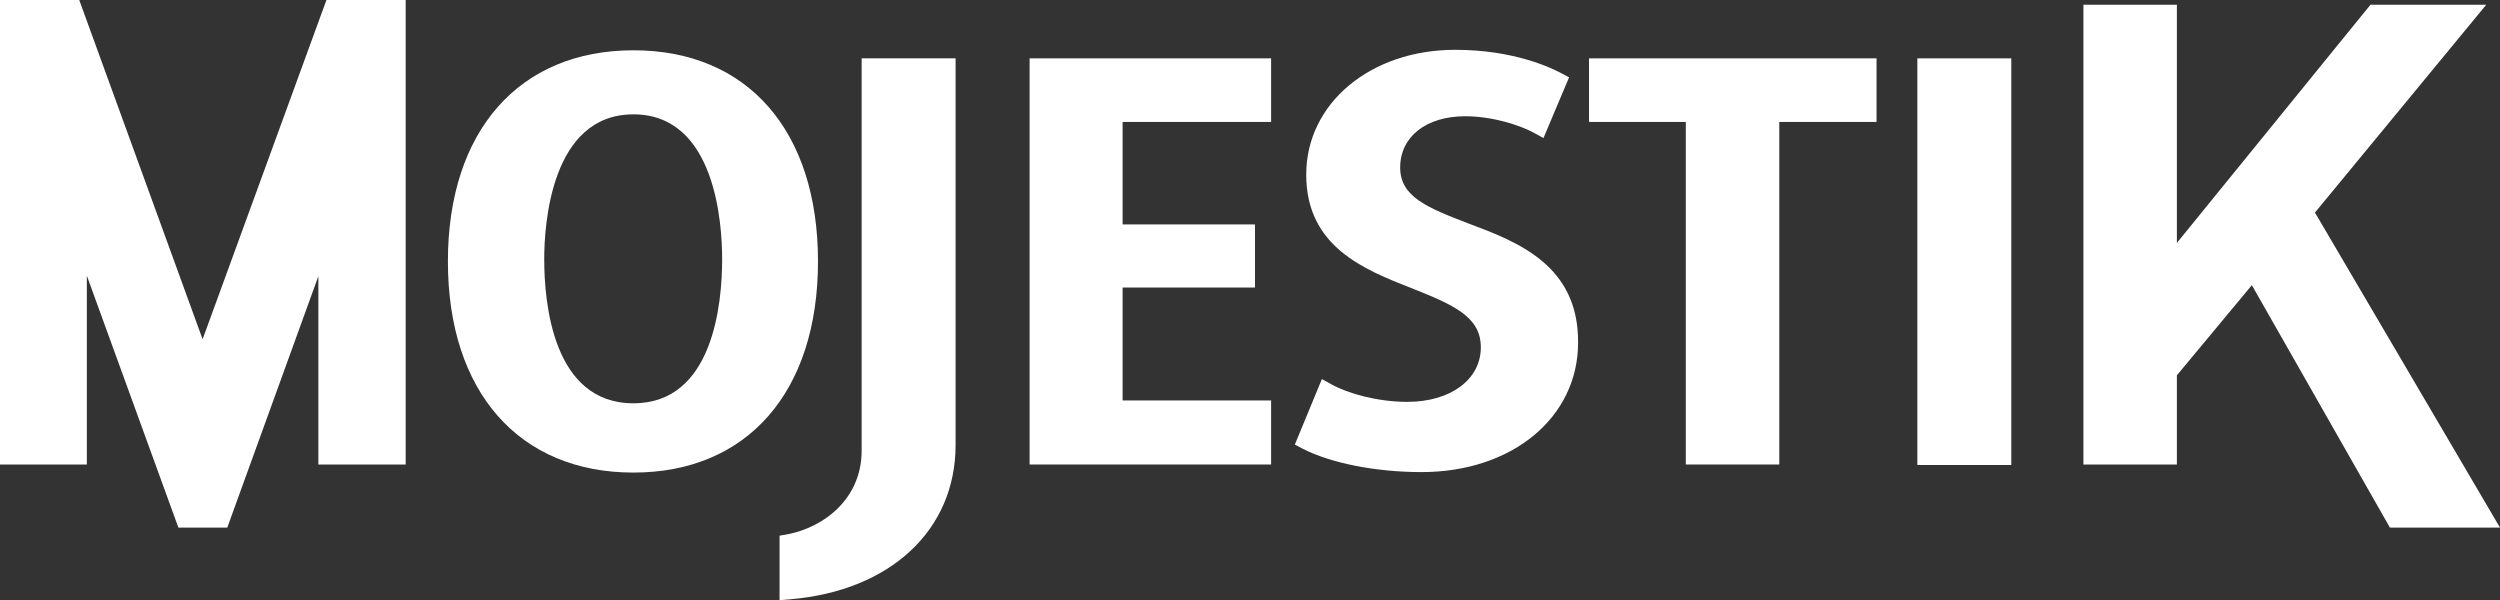
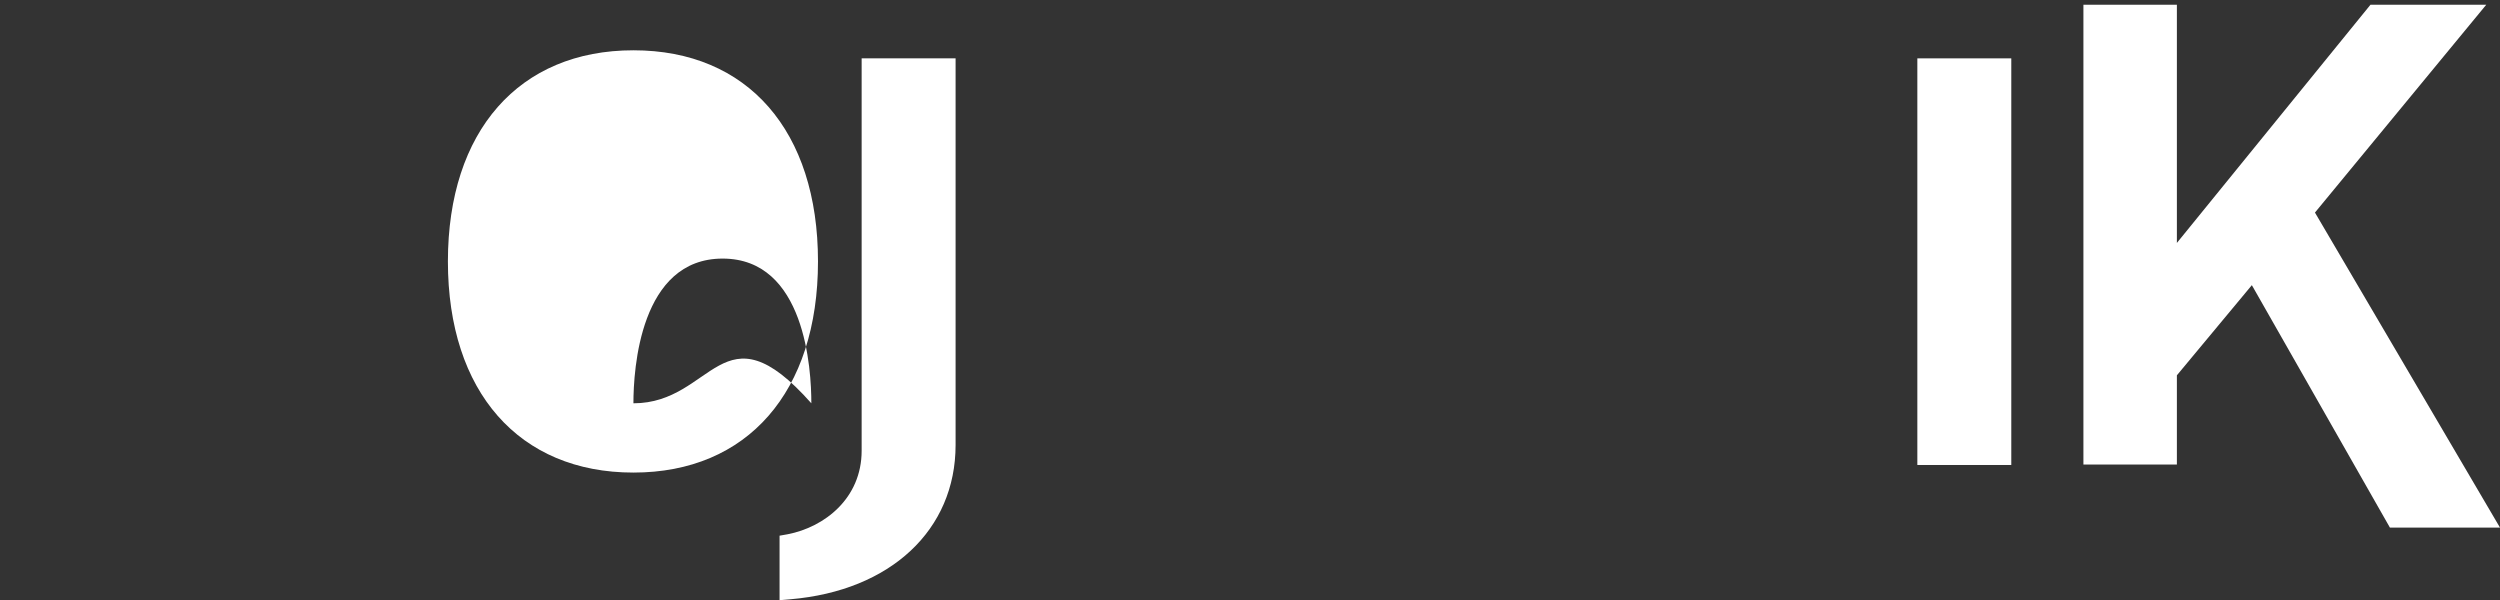
<svg xmlns="http://www.w3.org/2000/svg" version="1.1" id="Layer_2" x="0px" y="0px" viewBox="0 0 526.9 126.5" enable-background="new 0 0 526.9 126.5" xml:space="preserve">
  <rect x="0" y="0" width="526.9" height="126.5" fill="#333333" stroke="none" />
-   <polygon fill="#FFFFFF" points="68.8,0 42.7,71.5 16.7,0 0,0 0,97.9 18.3,97.9 18.3,58.1 37.6,111.2 47.9,111.2 67.1,58.2  67.1,97.9 85.5,97.9 85.5,0 " />
-   <path fill="#FFFFFF" d="M133.5,10.6c-24.1,0-39.1,17-39.1,44.5s15,44.5,39.1,44.5c24,0,38.9-17,38.9-44.5S157.6,10.6,133.5,10.6z M133.5,85c-17,0-18.8-21.2-18.8-30.4c0-7.2,1.4-30.5,18.8-30.5c17.4,0,18.7,23.3,18.7,30.5C152.2,63.8,150.4,85,133.5,85z" />
+   <path fill="#FFFFFF" d="M133.5,10.6c-24.1,0-39.1,17-39.1,44.5s15,44.5,39.1,44.5c24,0,38.9-17,38.9-44.5S157.6,10.6,133.5,10.6z M133.5,85c0-7.2,1.4-30.5,18.8-30.5c17.4,0,18.7,23.3,18.7,30.5C152.2,63.8,150.4,85,133.5,85z" />
  <path fill="#FFFFFF" d="M181.6,12.3V95c0,10-7.8,16.1-15.6,17.6l-1.7,0.3v13.6l2.3-0.2c21.1-1.8,34.8-14.6,34.8-32.5V12.3H181.6z" />
-   <polygon fill="#FFFFFF" points="267.9,25.7 267.9,12.3 217,12.3 217,97.9 267.9,97.9 267.9,84.4 236.6,84.4 236.6,60.6 264.5,60.6  264.5,47.3 236.6,47.3 236.6,25.7 " />
-   <path fill="#FFFFFF" d="M309.5,47.1c-8.9-3.4-14.4-5.7-14.4-11.8c0-6.5,5.5-10.8,13.7-10.8c5.6,0,11.4,1.8,14.5,3.5l2,1.1l5.4-12.8 l-1.7-0.9c-2.1-1.1-9.9-4.9-22.3-4.9c-17.9,0-31.4,11.3-31.4,26.3c0,15.2,12.2,20,22.1,23.9c9.1,3.6,14.7,6.1,14.7,12.5 c0,6.8-6.4,11.5-15.5,11.5c-6.3,0-12.6-1.8-16-3.7l-2-1.1l-5.7,13.8l1.7,0.9c5.9,3,15.3,4.9,25,4.9c19.1,0,33-11.5,33-27.3 C332.7,55.9,319.9,51,309.5,47.1z" />
-   <polygon fill="#FFFFFF" points="334.9,12.3 334.9,25.7 355.3,25.7 355.3,97.9 375,97.9 375,25.7 395.5,25.7 395.5,12.3 " />
  <rect x="404.1" y="12.3" fill="#FFFFFF" width="19.8" height="85.7" />
  <polygon fill="#FFFFFF" points="487.9,44.8 524,1 499.6,1 458.8,51.2 458.8,1 439.1,1 439.1,97.9 458.8,97.9 458.8,79.1 474.6,60.1  503.7,111.2 526.9,111.2 " />
</svg>